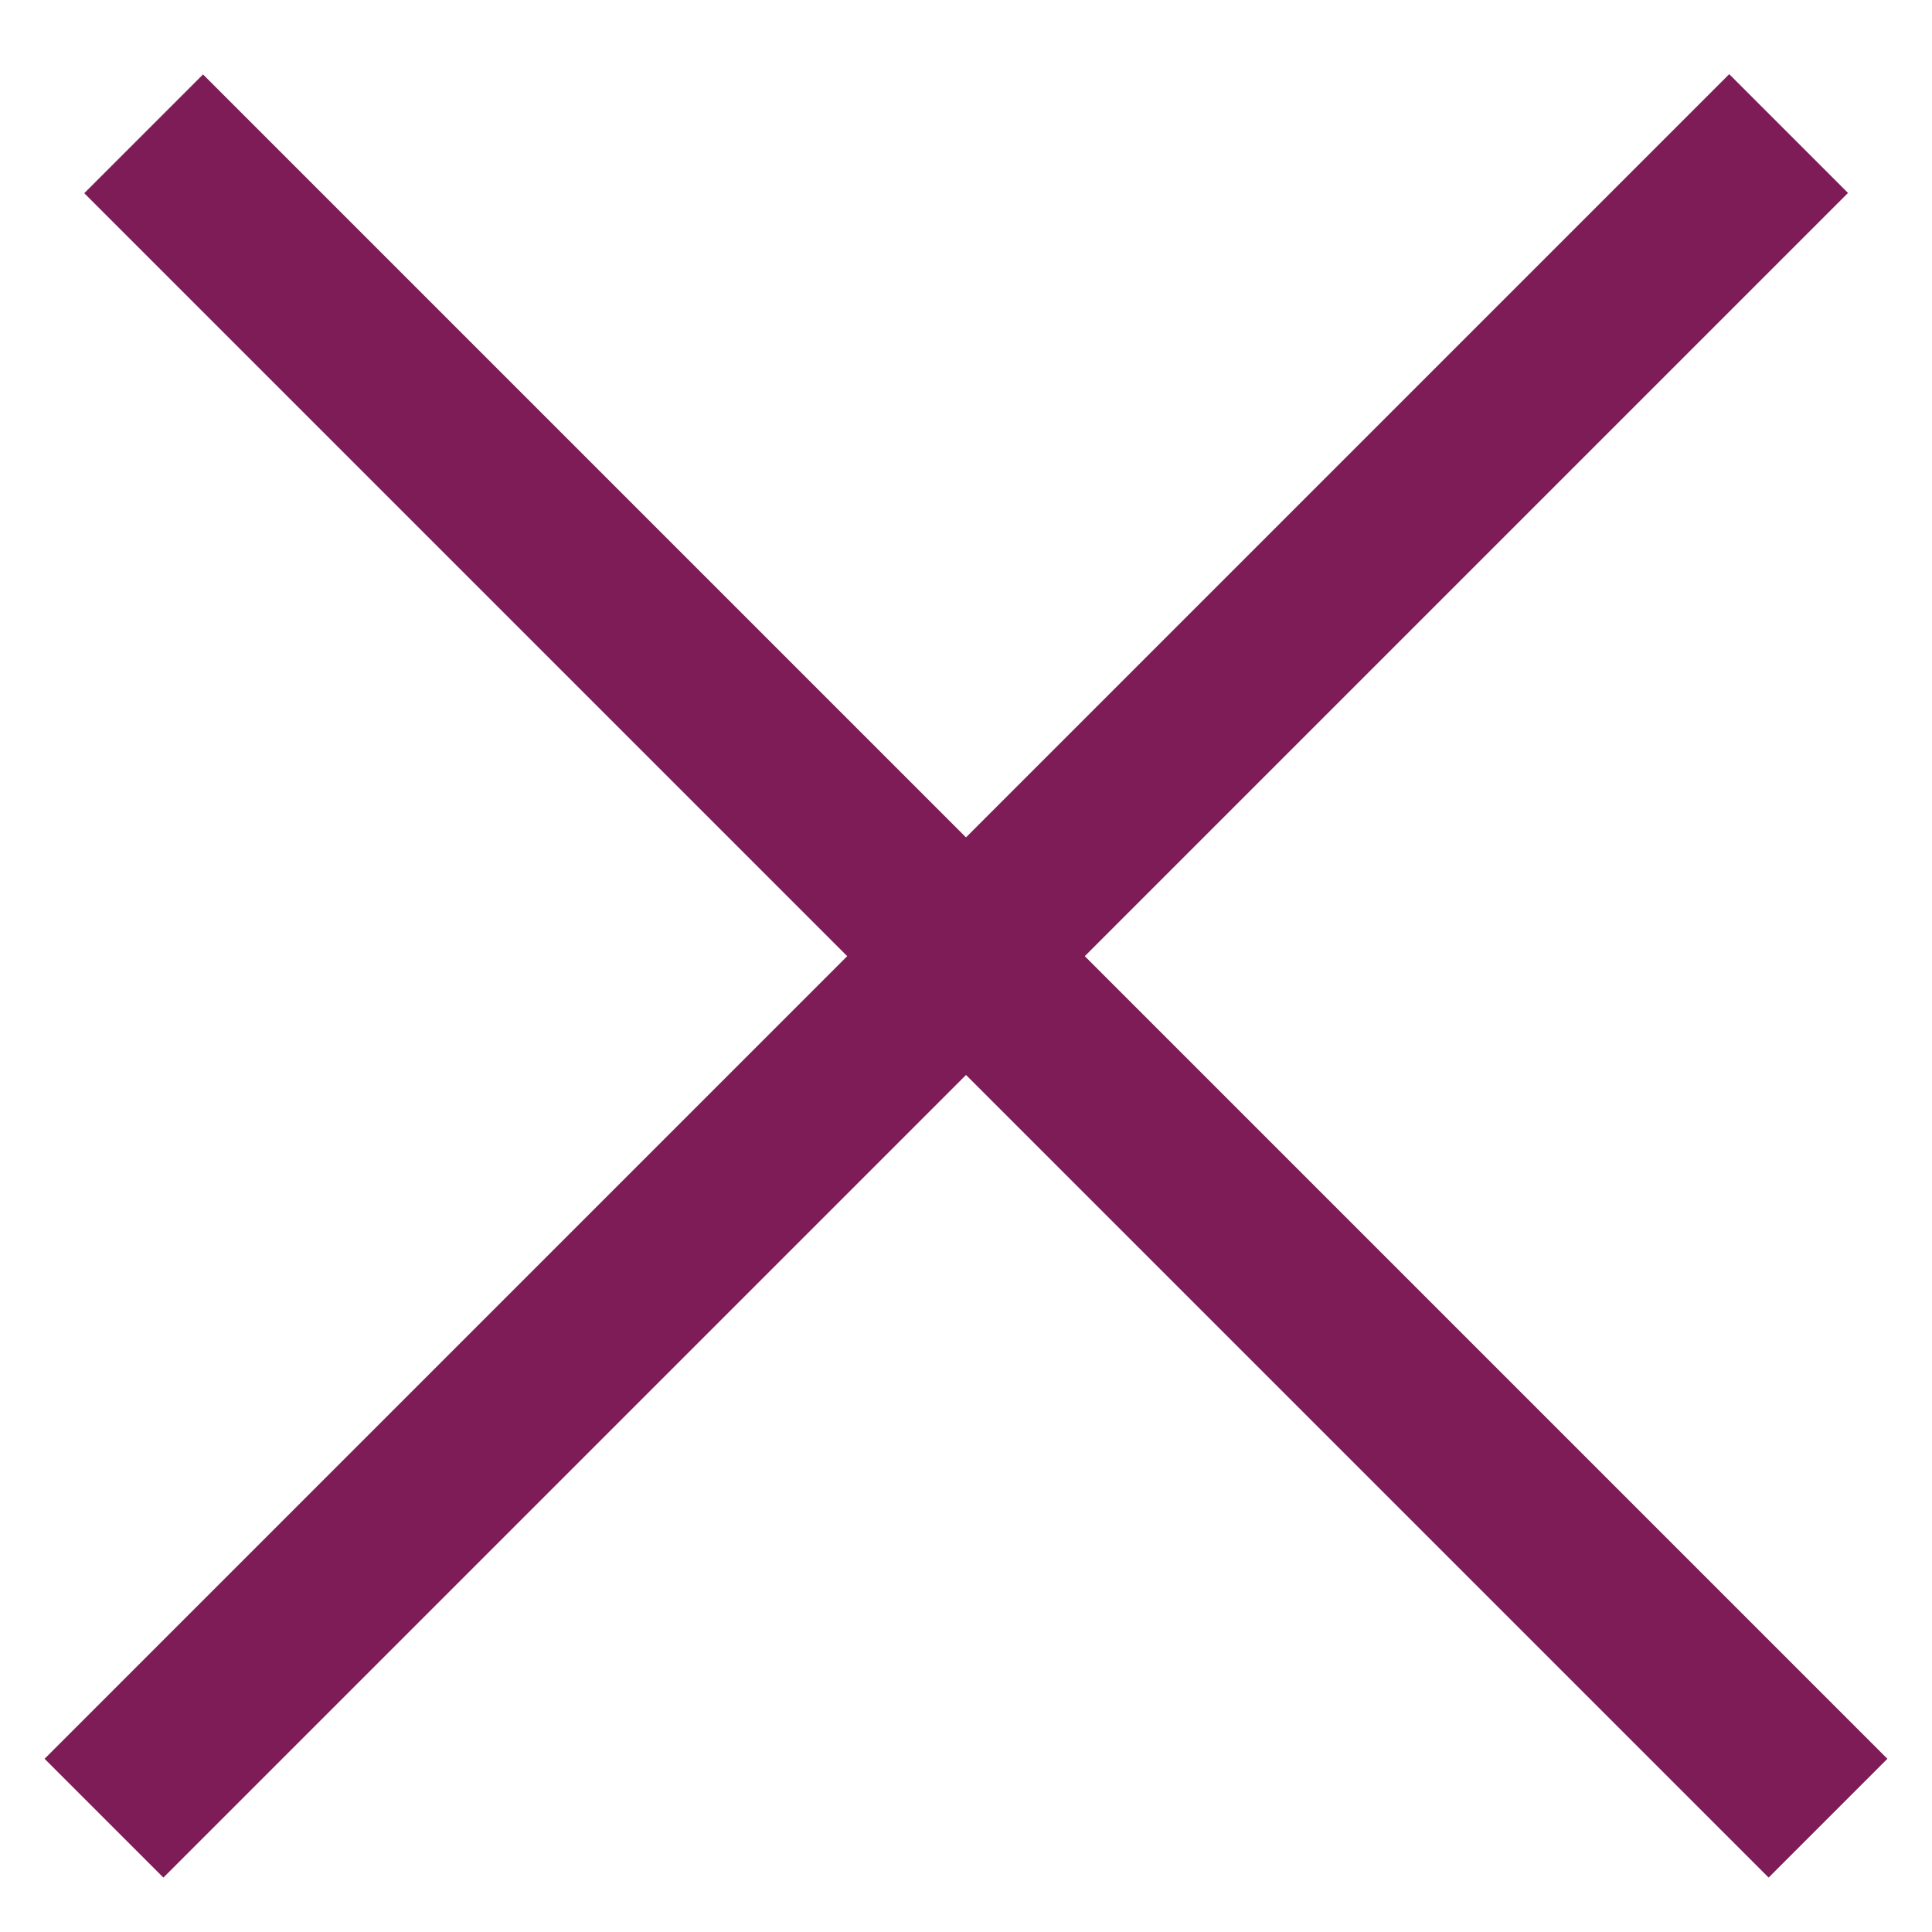
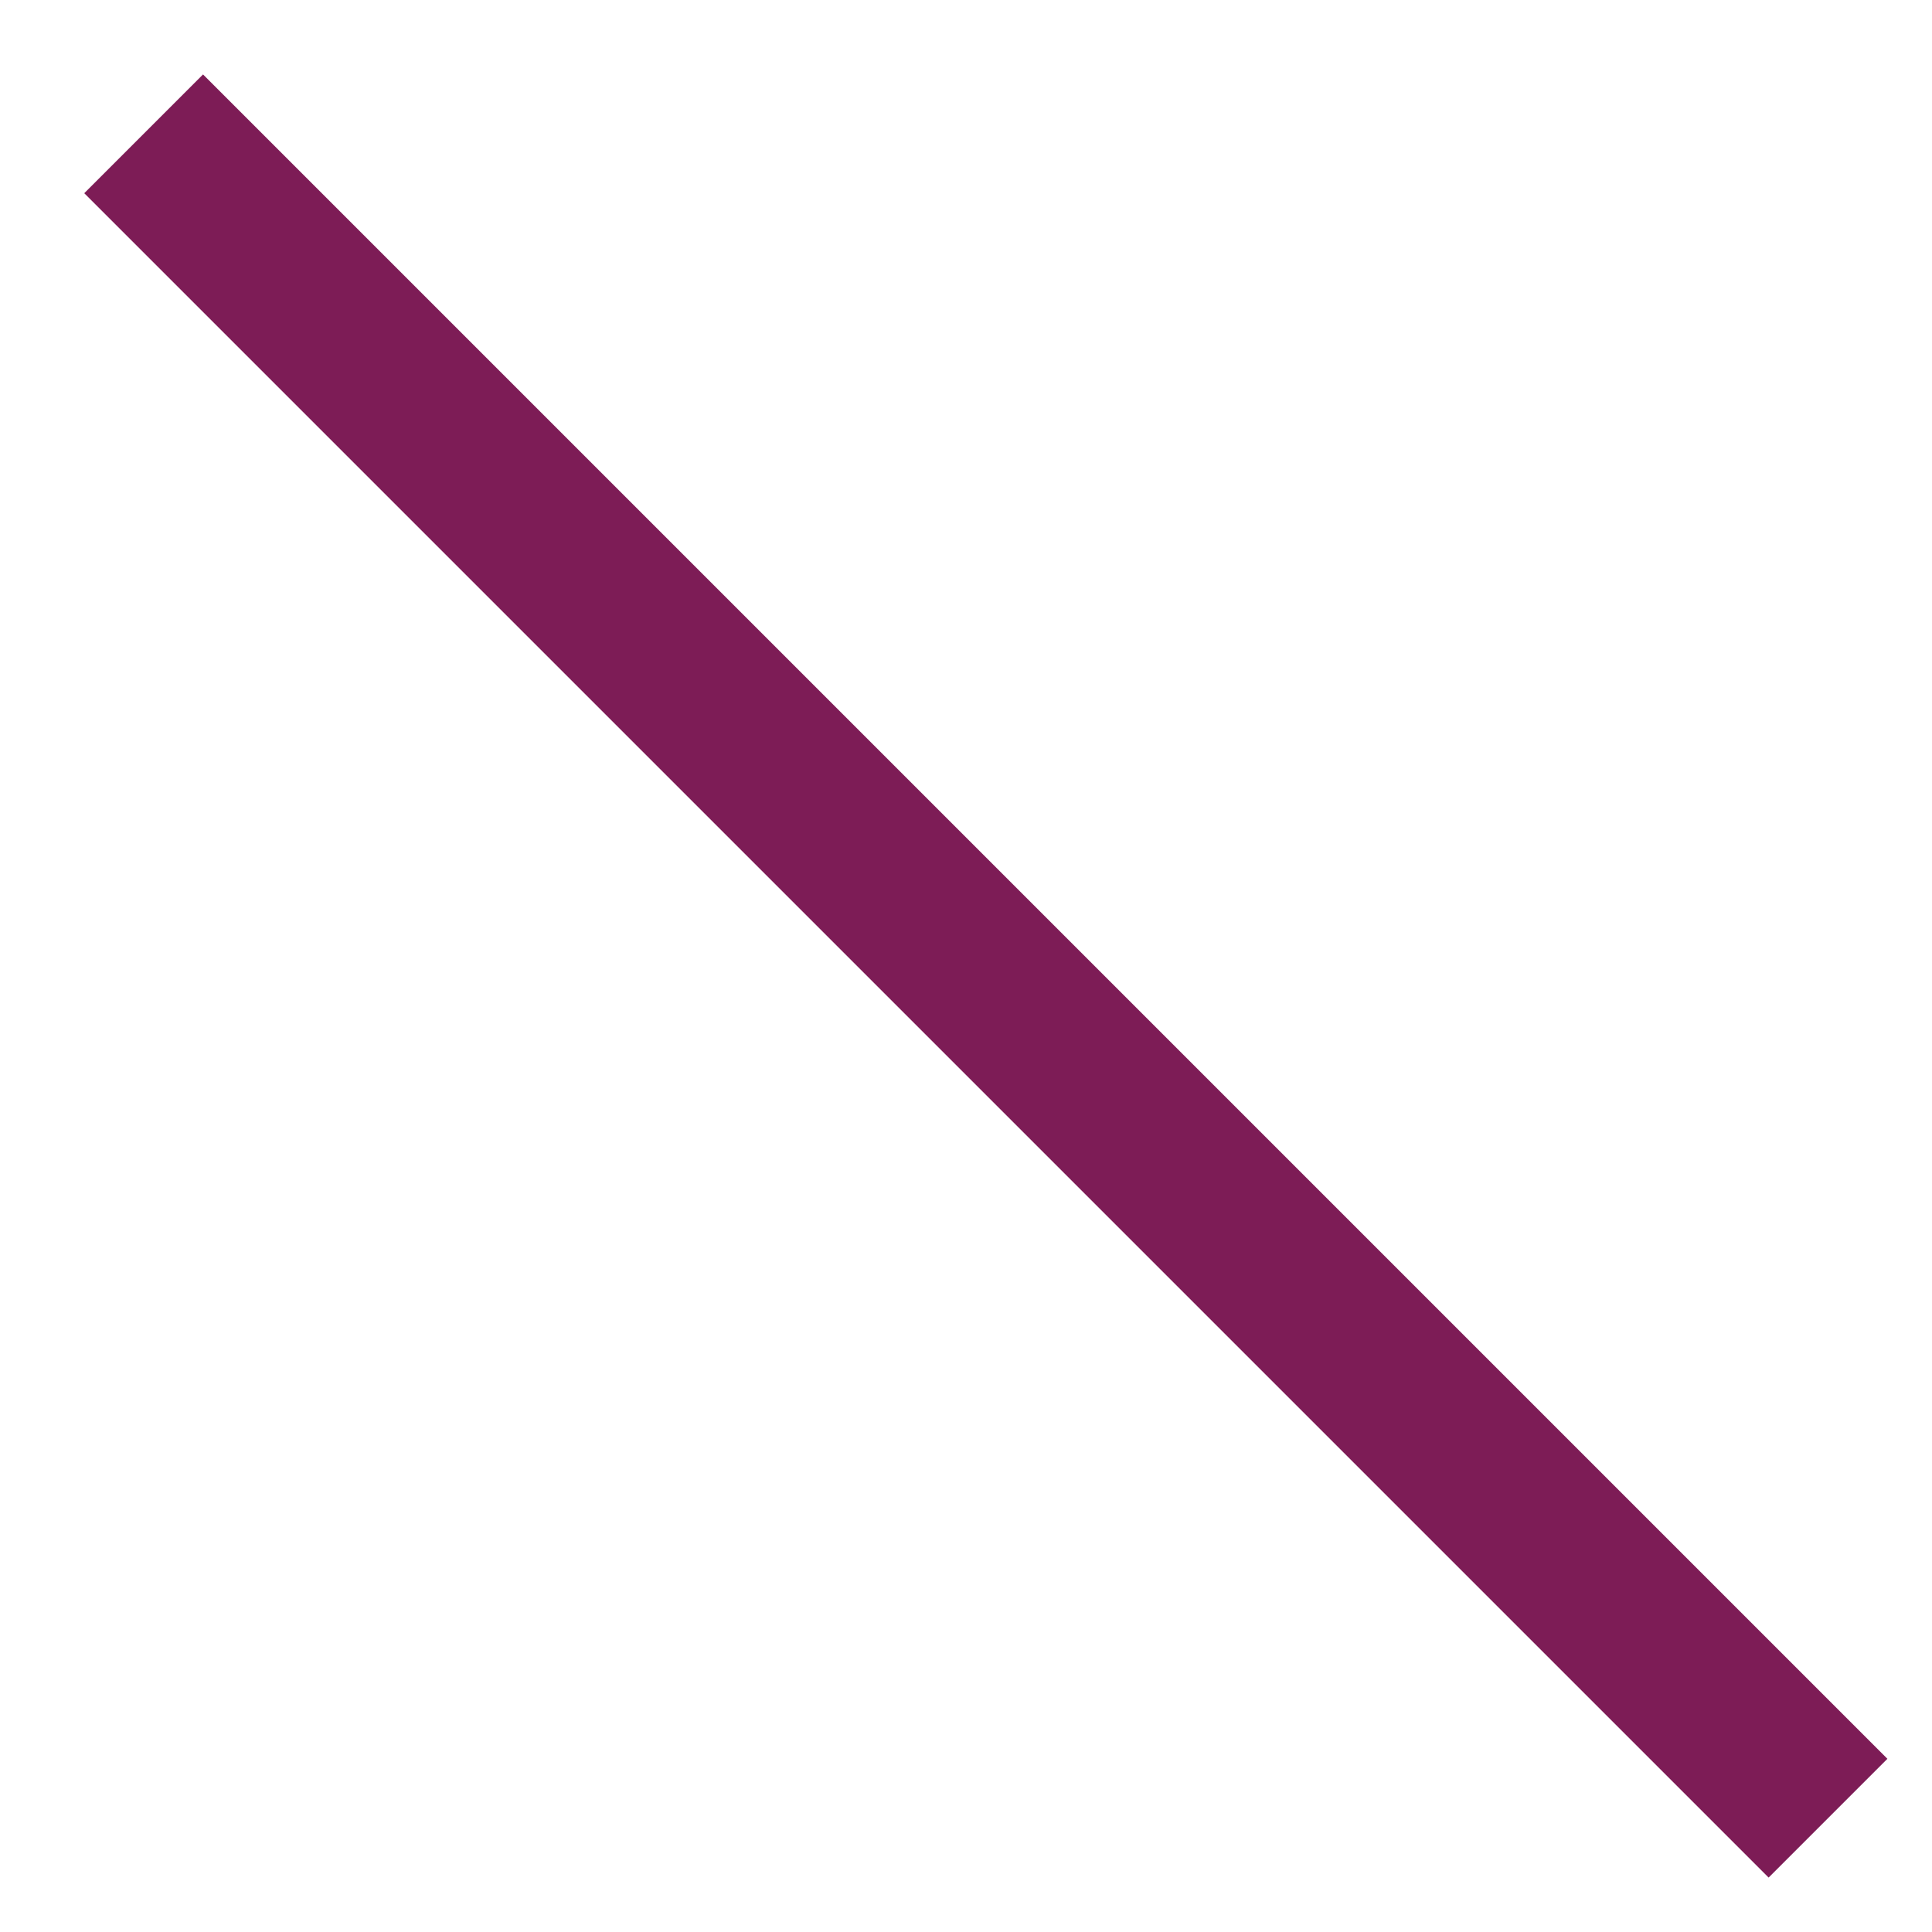
<svg xmlns="http://www.w3.org/2000/svg" width="23" height="23" viewBox="0 0 23 23" fill="none">
-   <line x1="1.238" y1="21.645" x2="21.293" y2="1.59" stroke="#7D1C56" stroke-width="2" />
  <line y1="-1" x2="28.362" y2="-1" transform="matrix(-0.707 -0.707 -0.707 0.707 21.055 22.352)" stroke="#7D1C56" stroke-width="2" />
</svg>